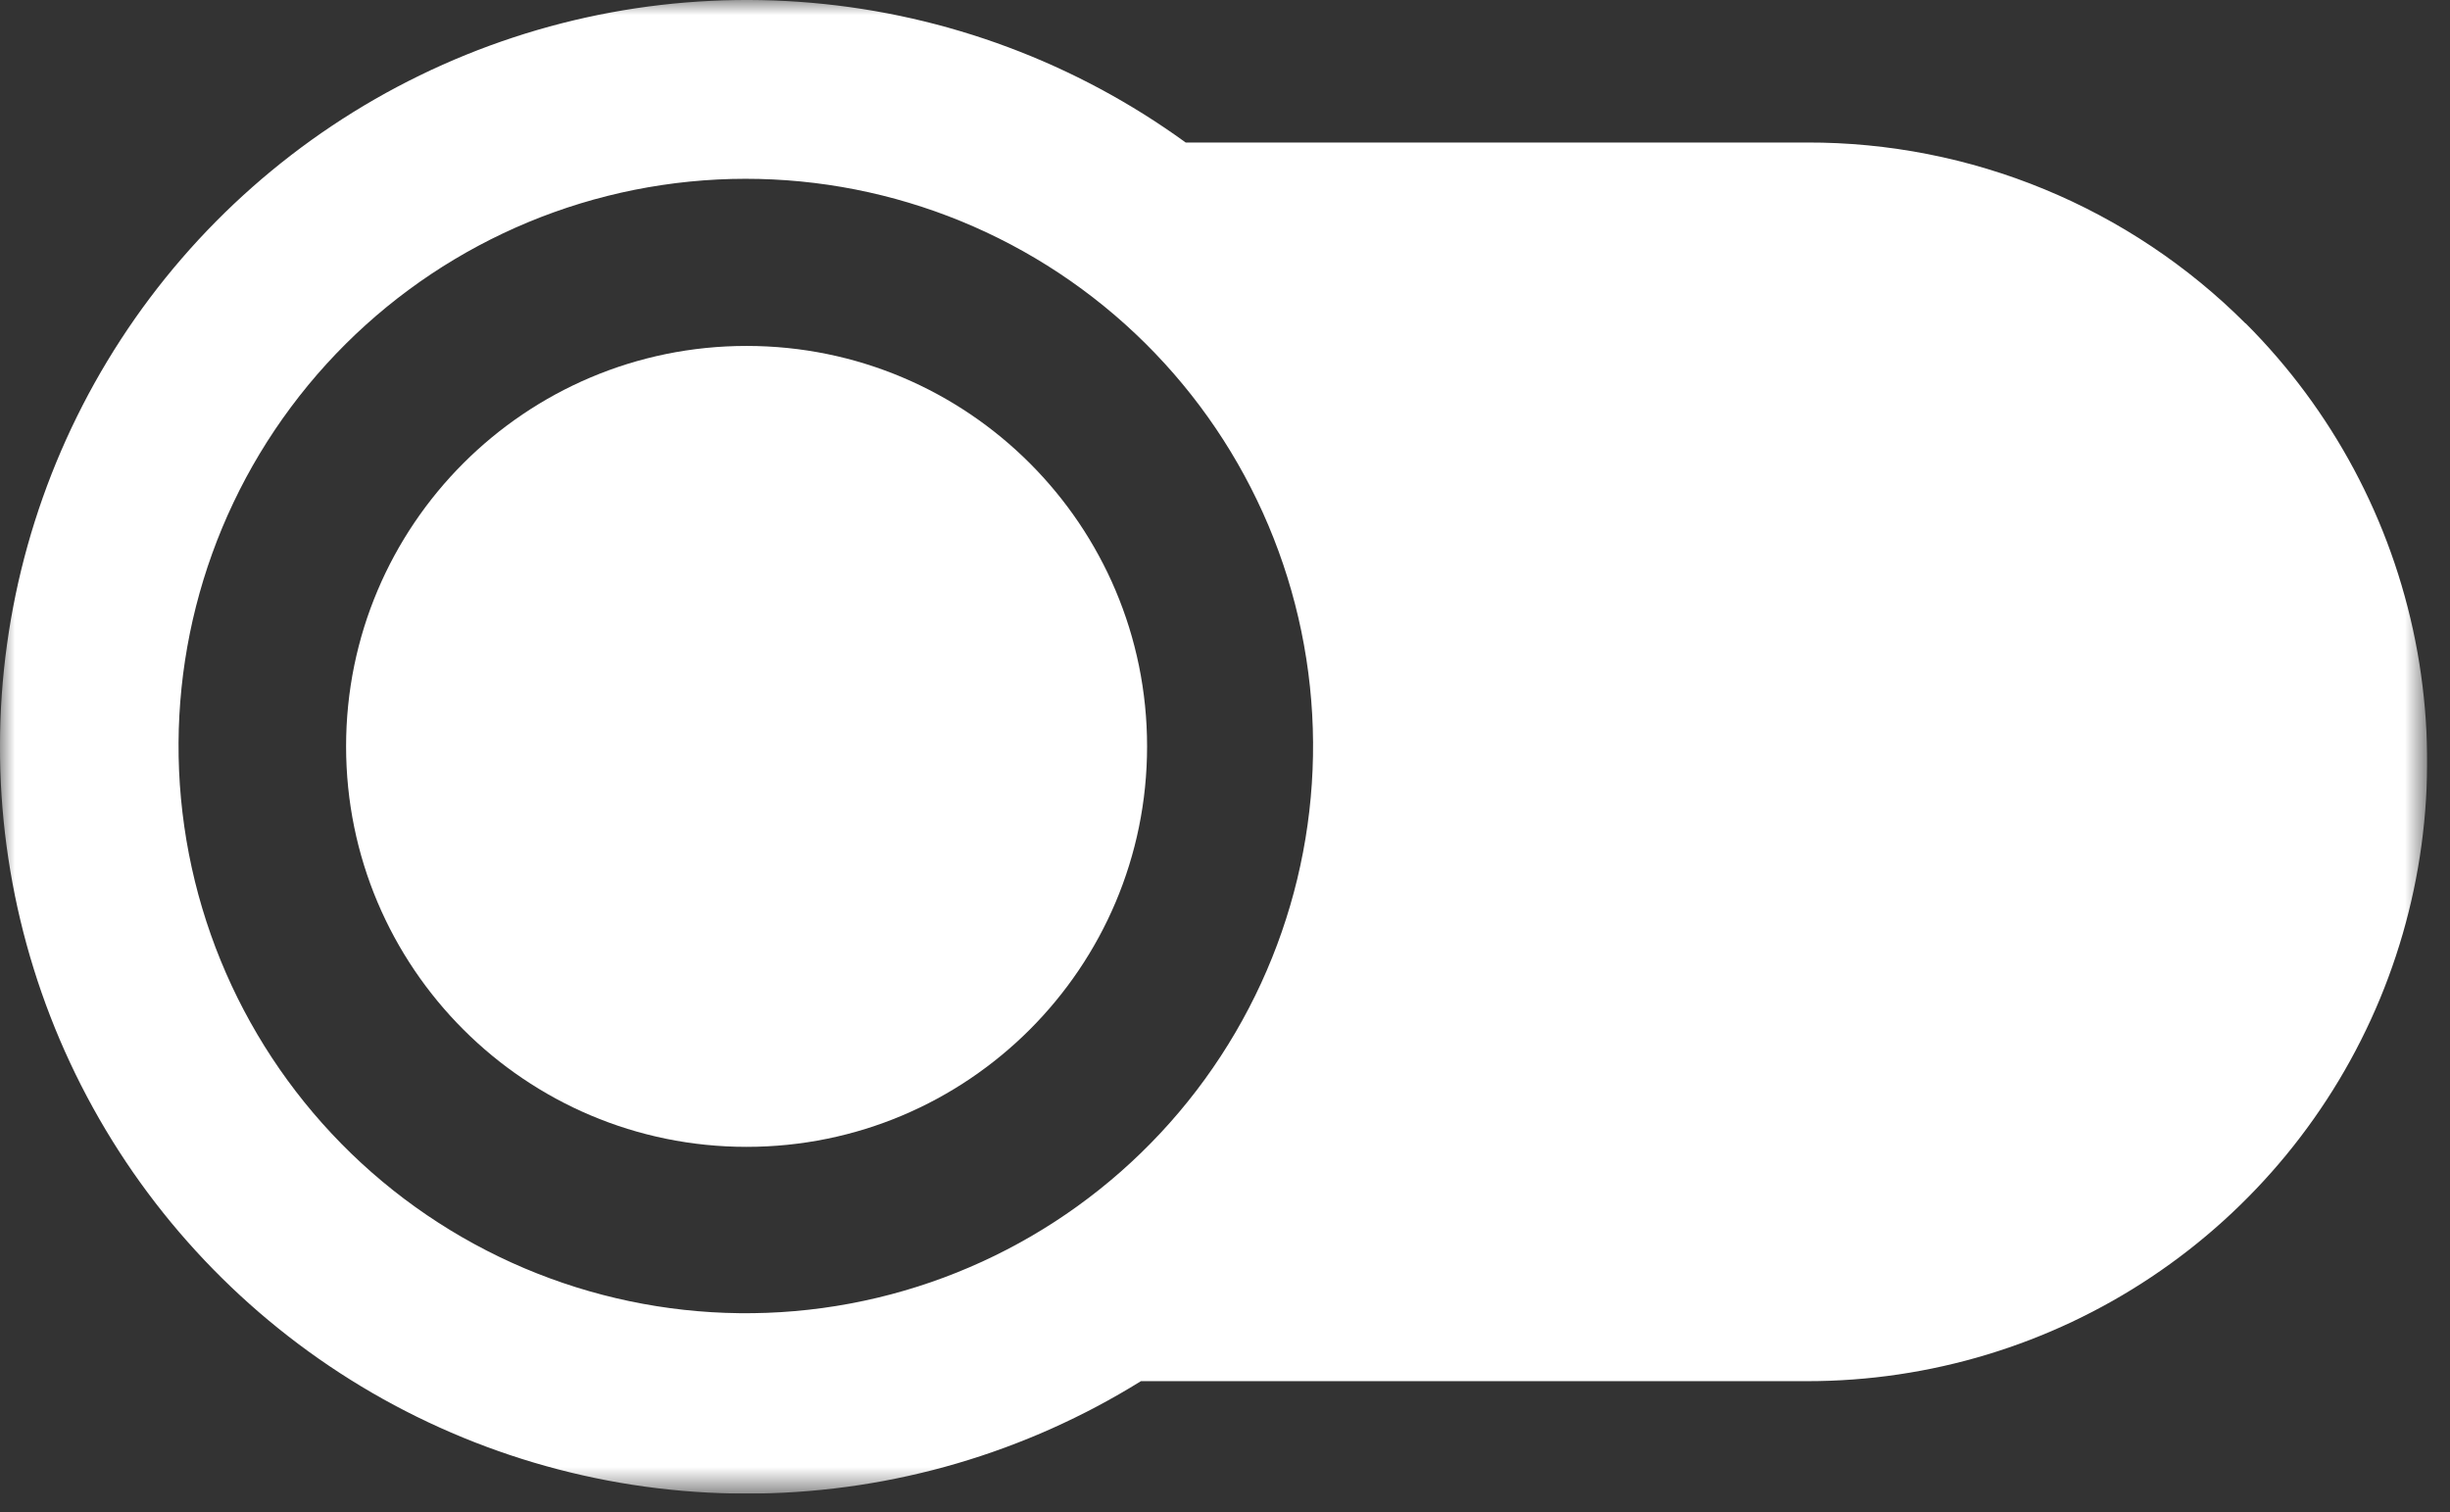
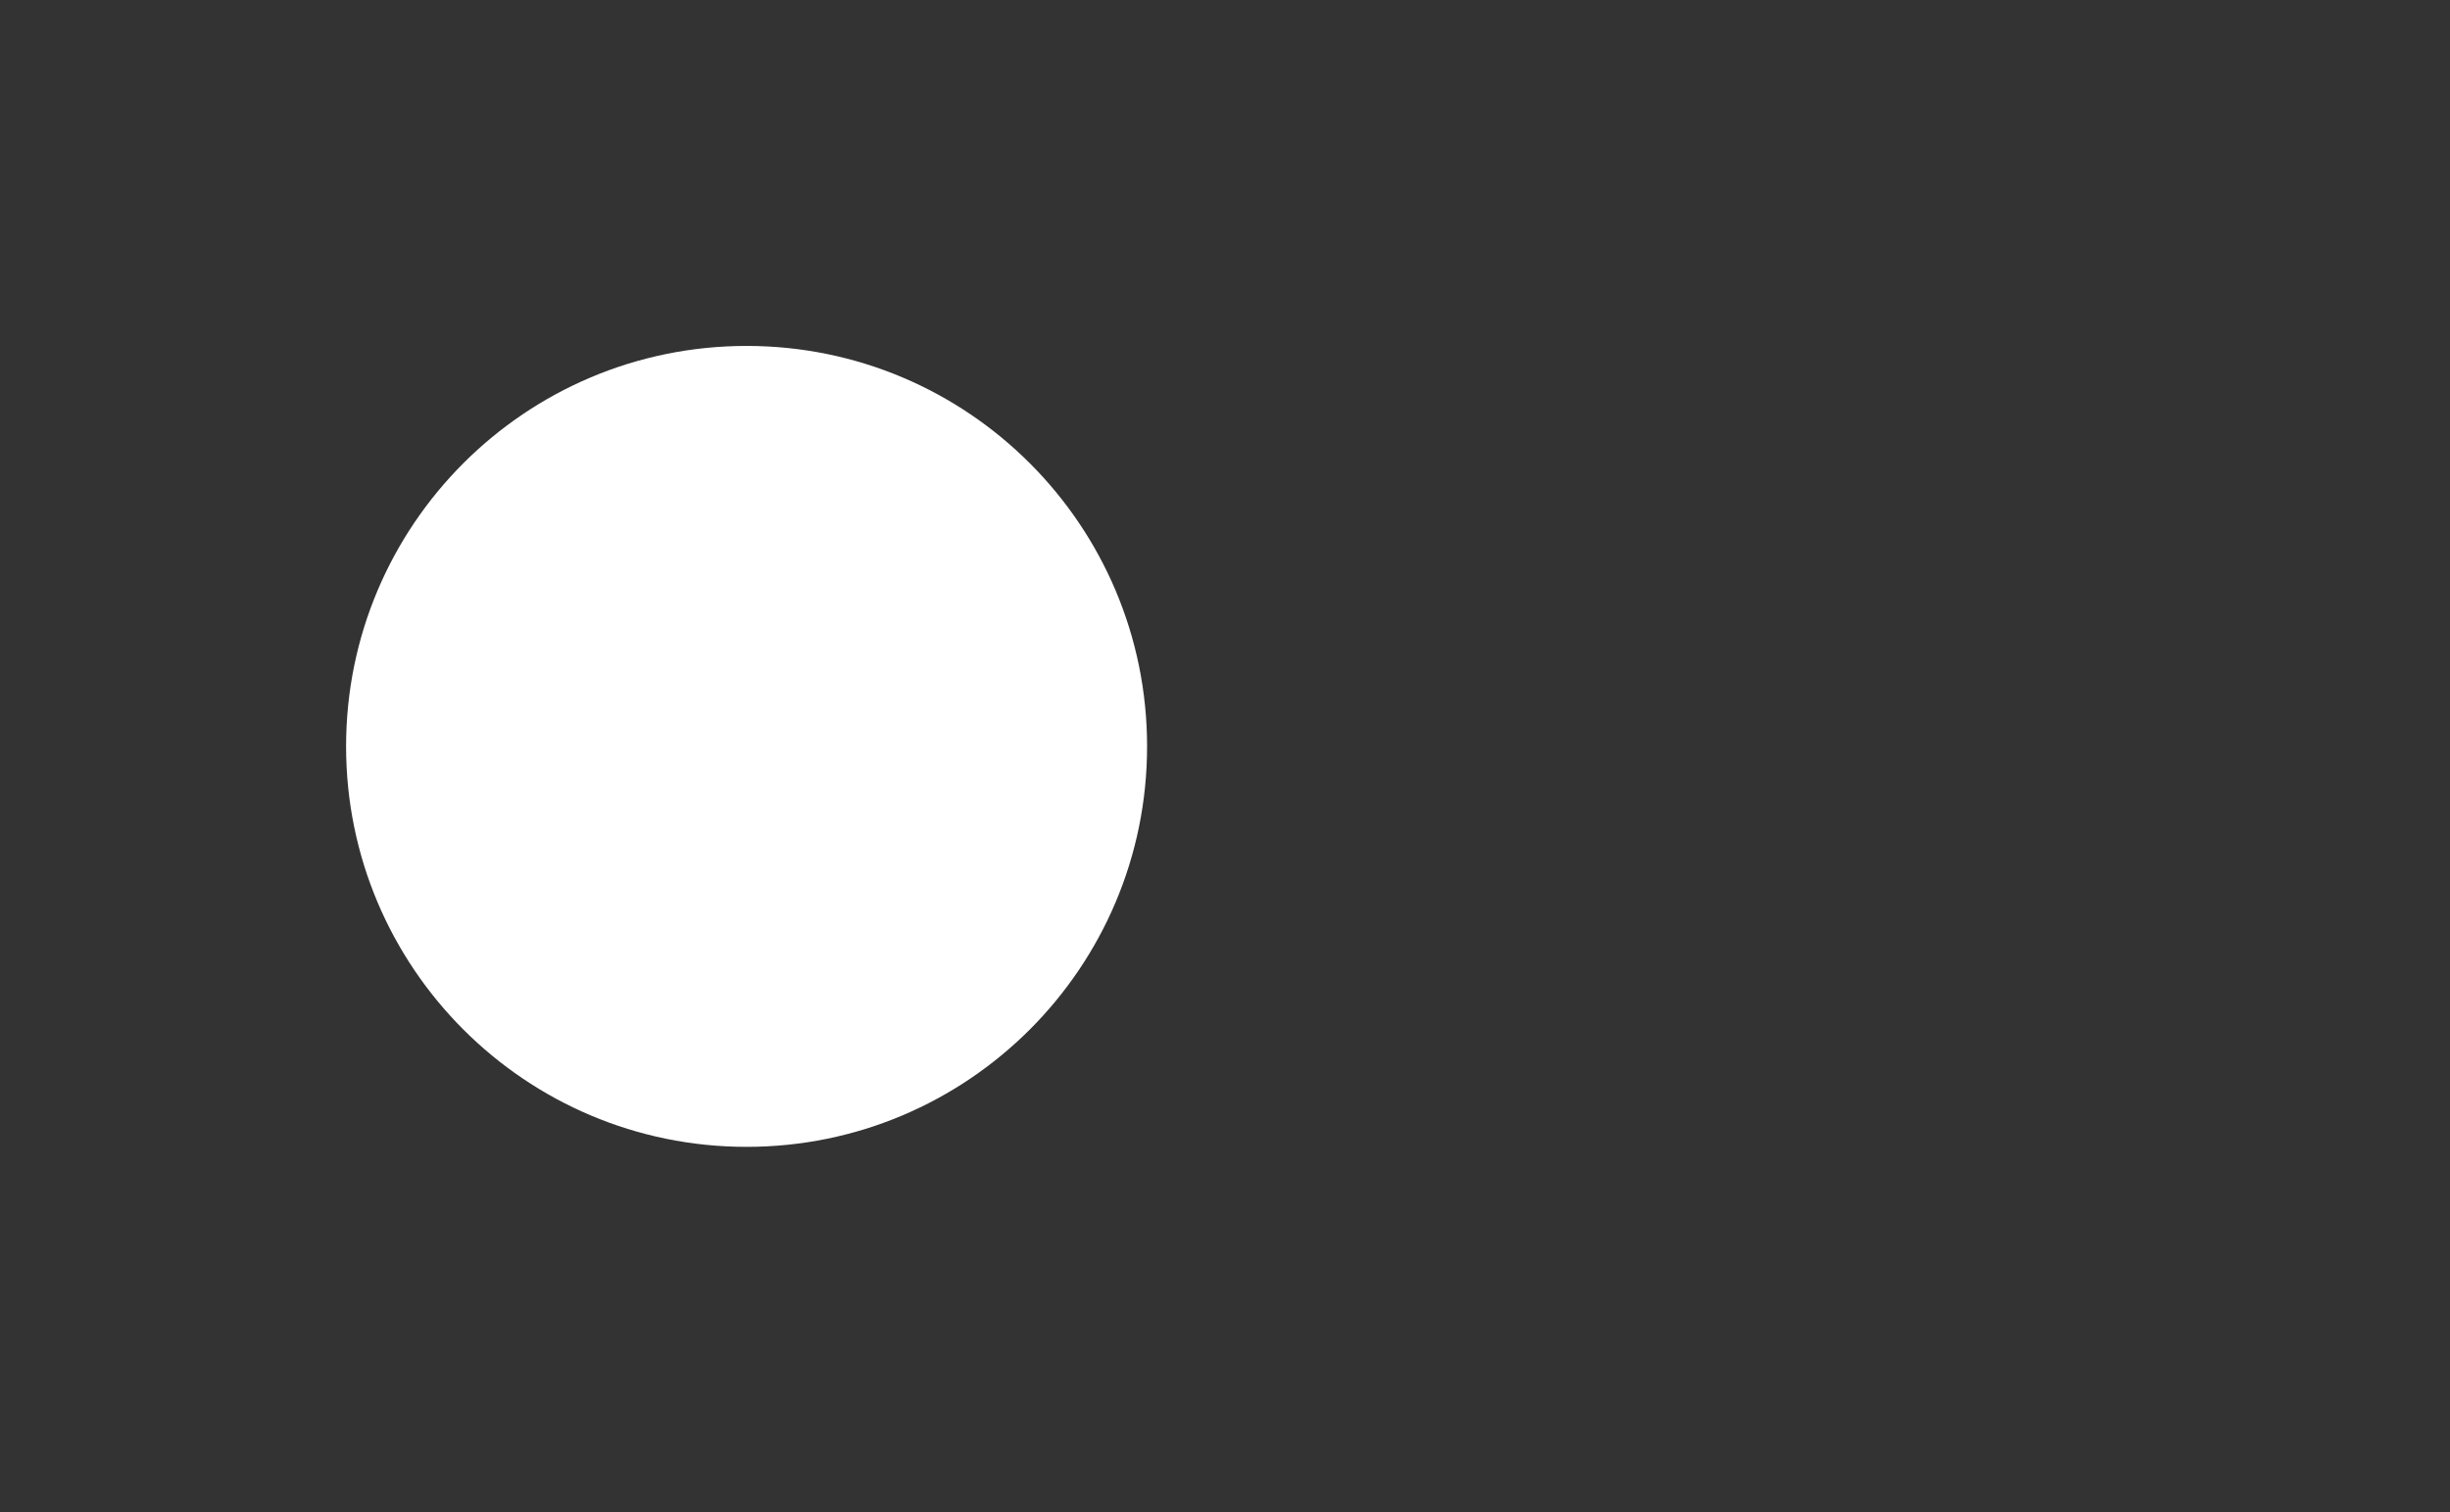
<svg xmlns="http://www.w3.org/2000/svg" width="81" height="50" viewBox="0 0 81 50" fill="none">
  <rect x="0" y="0" width="81" height="50" fill="#333333" stroke="none" />
  <g clip-path="url(#clip0_5724_606)">
    <mask id="mask0_5724_606" style="mask-type:luminance" maskUnits="userSpaceOnUse" x="0" y="0" width="81" height="50">
      <path d="M80.246 0H0V49.385H80.246V0Z" fill="white" />
    </mask>
    <g mask="url(#mask0_5724_606)">
-       <path d="M74.236 10.691C72.333 8.788 70.072 7.281 67.584 6.255C65.096 5.229 62.43 4.705 59.738 4.712H39.2C35.577 2.081 31.306 0.485 26.846 0.094C22.385 -0.297 17.903 0.533 13.877 2.494C9.852 4.455 6.435 7.473 3.994 11.226C1.552 14.98 0.176 19.326 0.015 23.801C-0.147 28.276 0.911 32.71 3.076 36.63C5.24 40.549 8.43 43.806 12.303 46.053C16.177 48.299 20.588 49.45 25.065 49.382C29.542 49.314 33.917 48.03 37.72 45.667H59.748C63.801 45.669 67.764 44.469 71.134 42.218C74.505 39.967 77.132 36.768 78.685 33.023C80.236 29.279 80.642 25.159 79.852 21.183C79.062 17.208 77.11 13.557 74.244 10.691H74.236ZM39.559 36.054C36.551 39.99 32.108 42.577 27.199 43.248C22.291 43.919 17.317 42.622 13.362 39.638C9.408 36.654 6.794 32.227 6.092 27.323C5.39 22.42 6.657 17.437 9.617 13.464C12.575 9.491 16.986 6.85 21.886 6.118C26.785 5.386 31.775 6.622 35.767 9.557C39.758 12.491 42.426 16.885 43.188 21.78C43.951 26.675 42.746 31.673 39.836 35.682C39.747 35.806 39.646 35.932 39.559 36.054Z" fill="white" />
      <path d="M24.683 37.92C31.996 37.92 37.924 31.991 37.924 24.679C37.924 17.366 31.996 11.438 24.683 11.438C17.37 11.438 11.442 17.366 11.442 24.679C11.442 31.991 17.37 37.92 24.683 37.92Z" fill="white" />
    </g>
  </g>
  <defs>
    <clipPath id="clip0_5724_606">
      <rect width="80.25" height="49.385" fill="white" />
    </clipPath>
  </defs>
</svg>